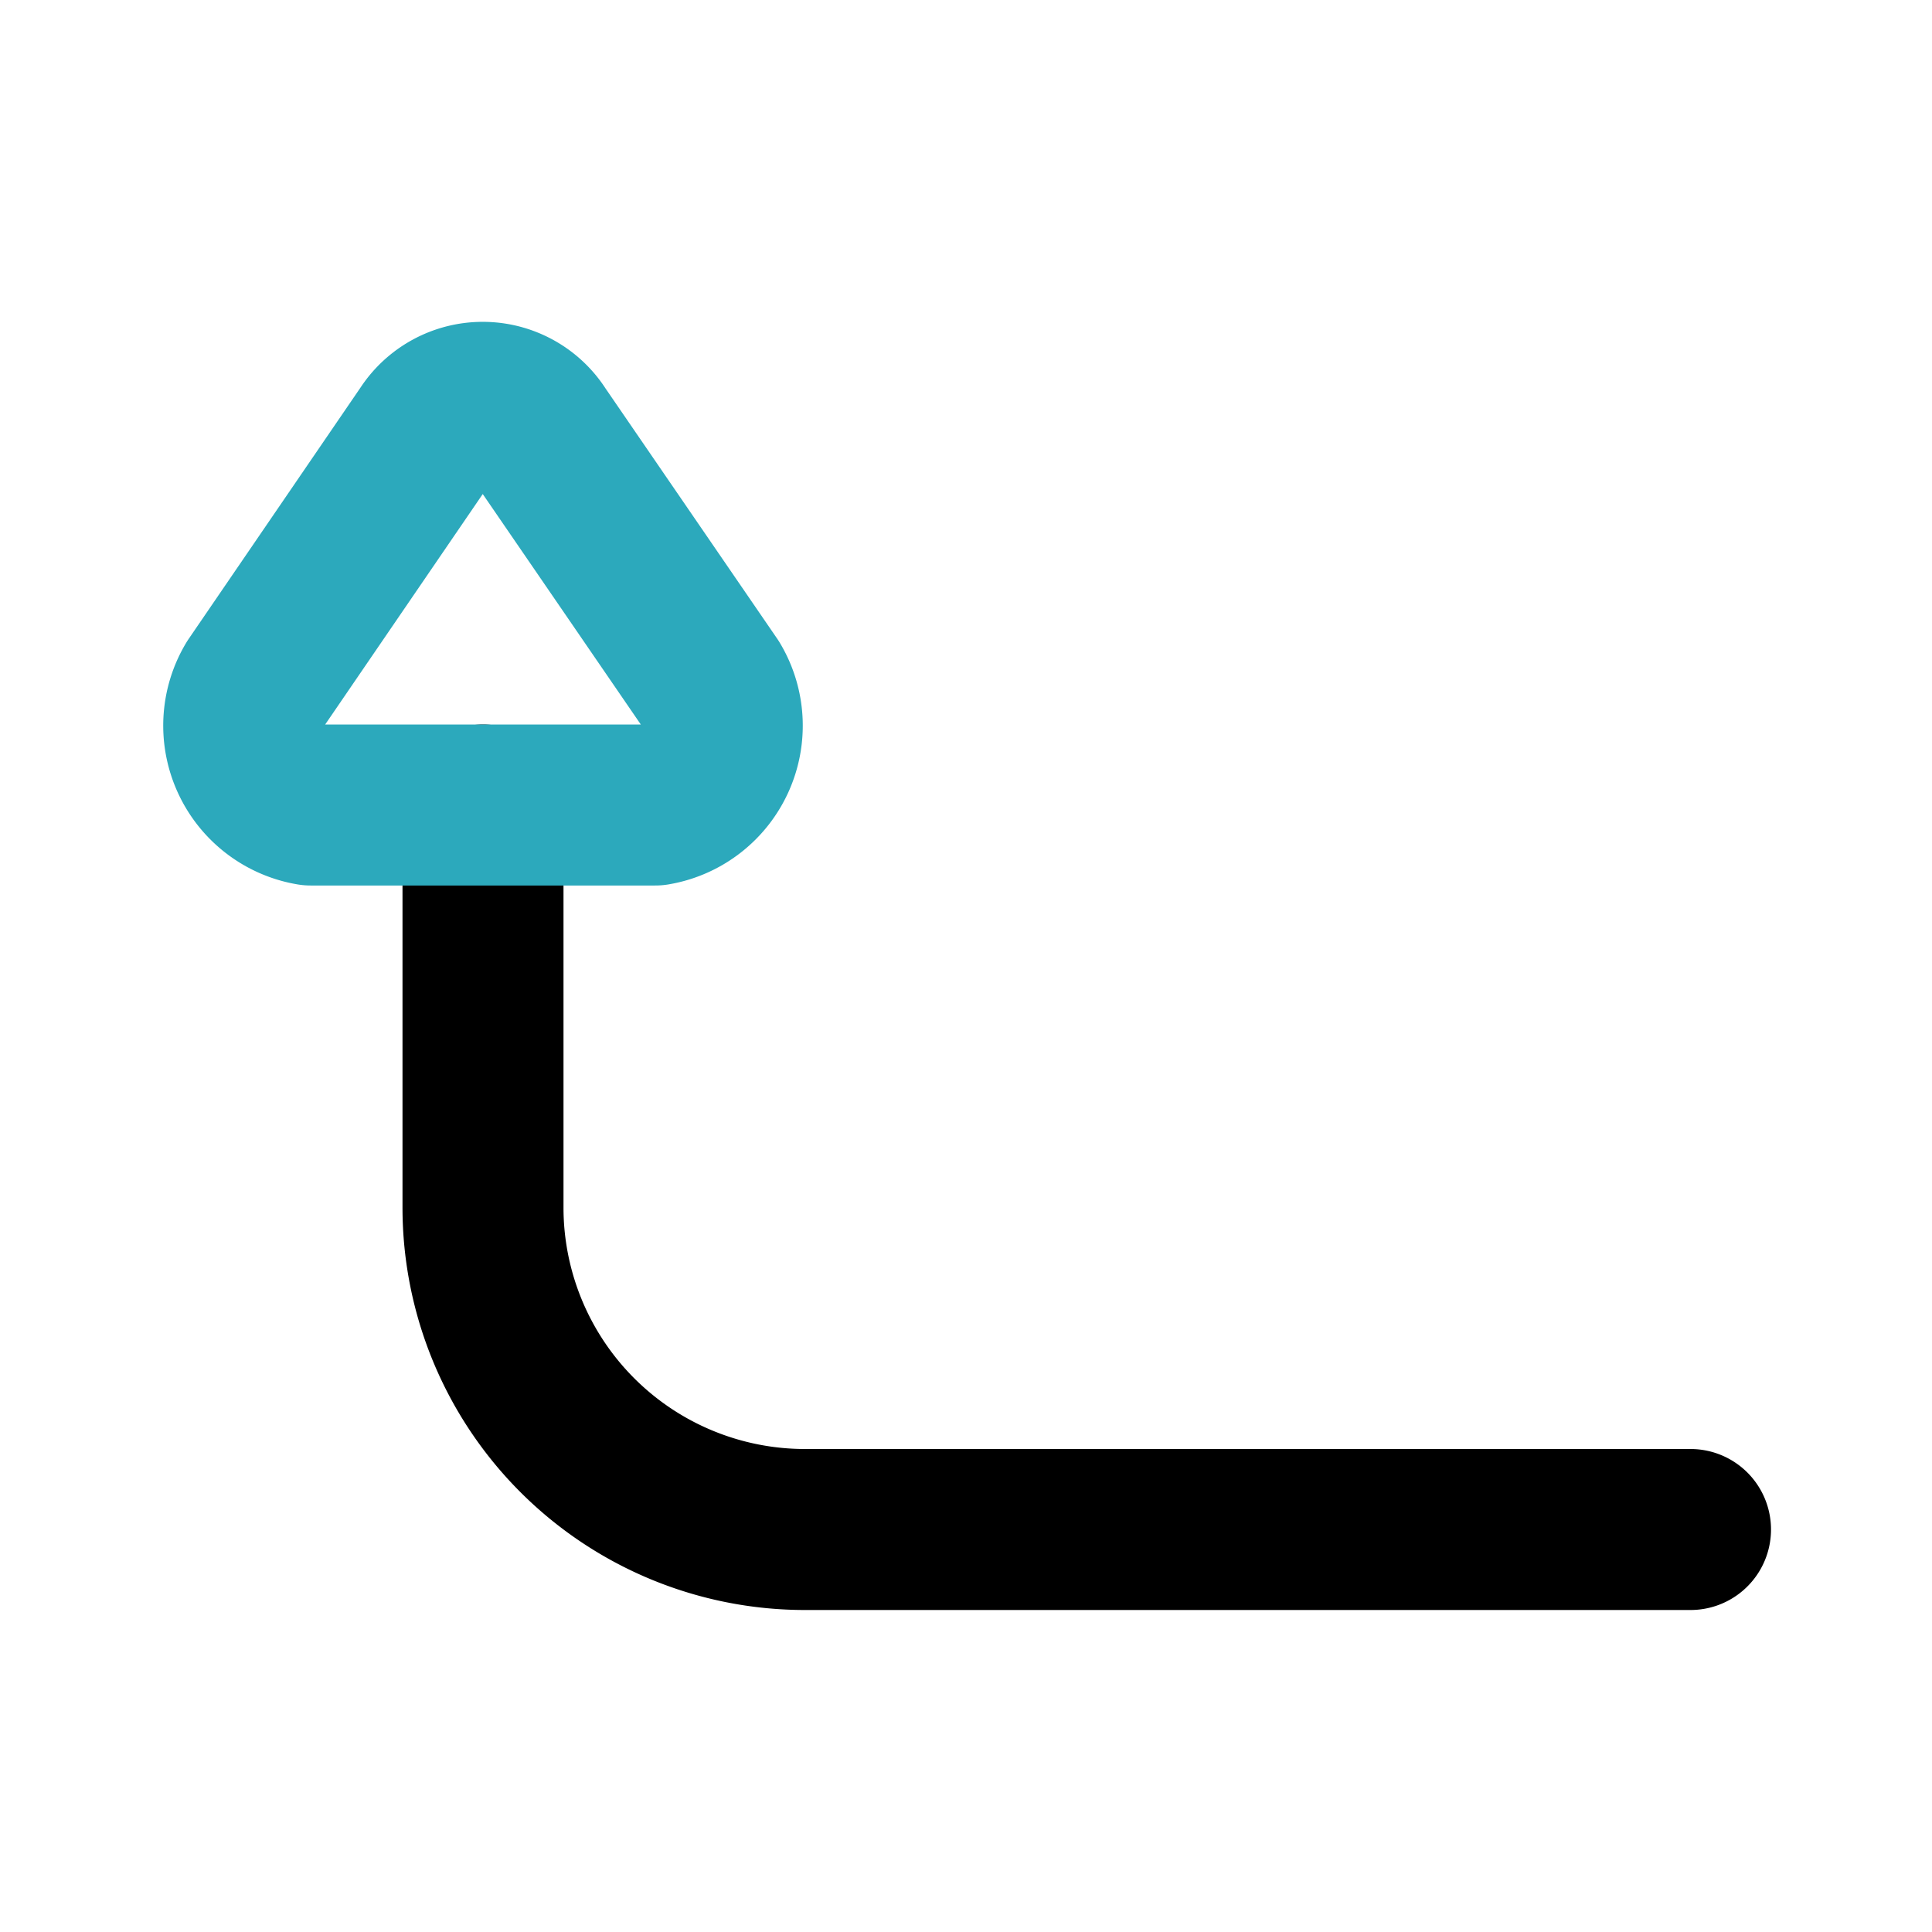
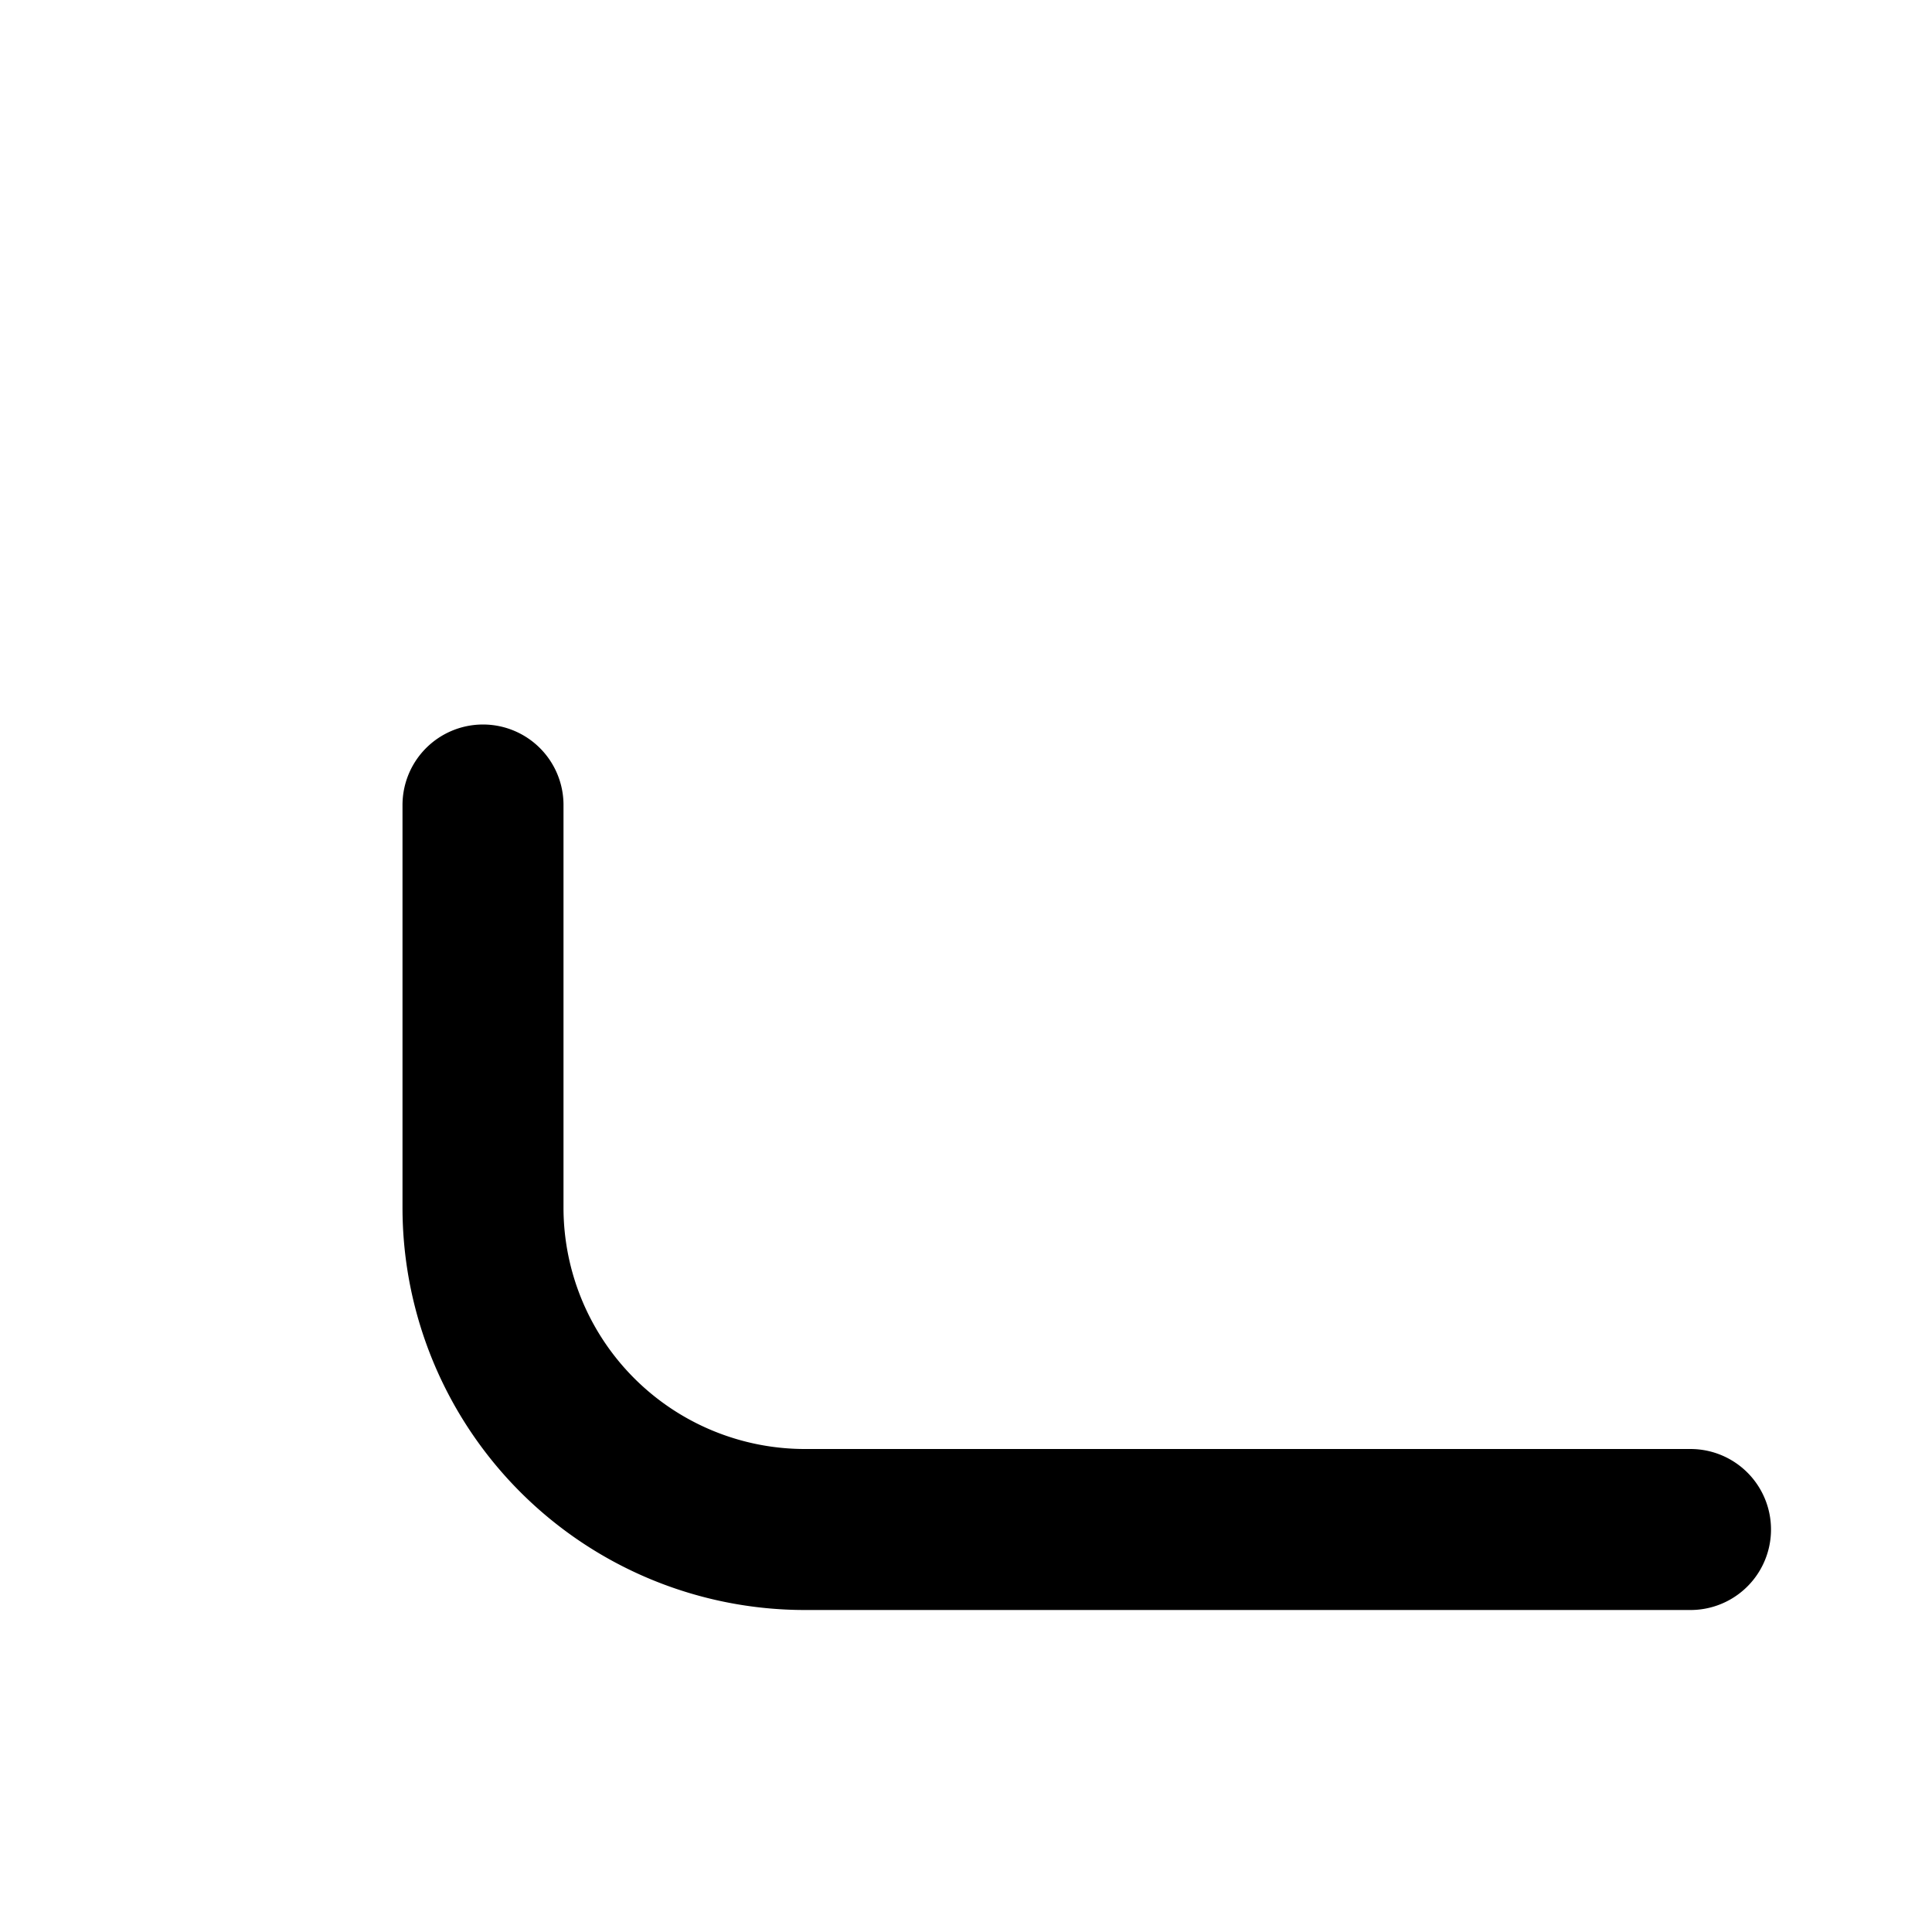
<svg xmlns="http://www.w3.org/2000/svg" fill="#000000" width="800px" height="800px" viewBox="0 0 24 24" id="turn-up-left-direction-round-2" data-name="Line Color" class="icon line-color">
  <path id="primary" d="M21,19H10a4,4,0,0,1-4-4V10" style="fill: none; stroke: rgb(0, 0, 0); stroke-linecap: round; stroke-linejoin: round; stroke-width: 2;" />
-   <path id="secondary" d="M5.31,5.37,3.17,8.5A1,1,0,0,0,3.86,10H8.14a1,1,0,0,0,.69-1.5L6.69,5.38A.82.82,0,0,0,5.31,5.37Z" style="fill: none; stroke: rgb(44, 169, 188); stroke-linecap: round; stroke-linejoin: round; stroke-width: 2;" />
</svg>